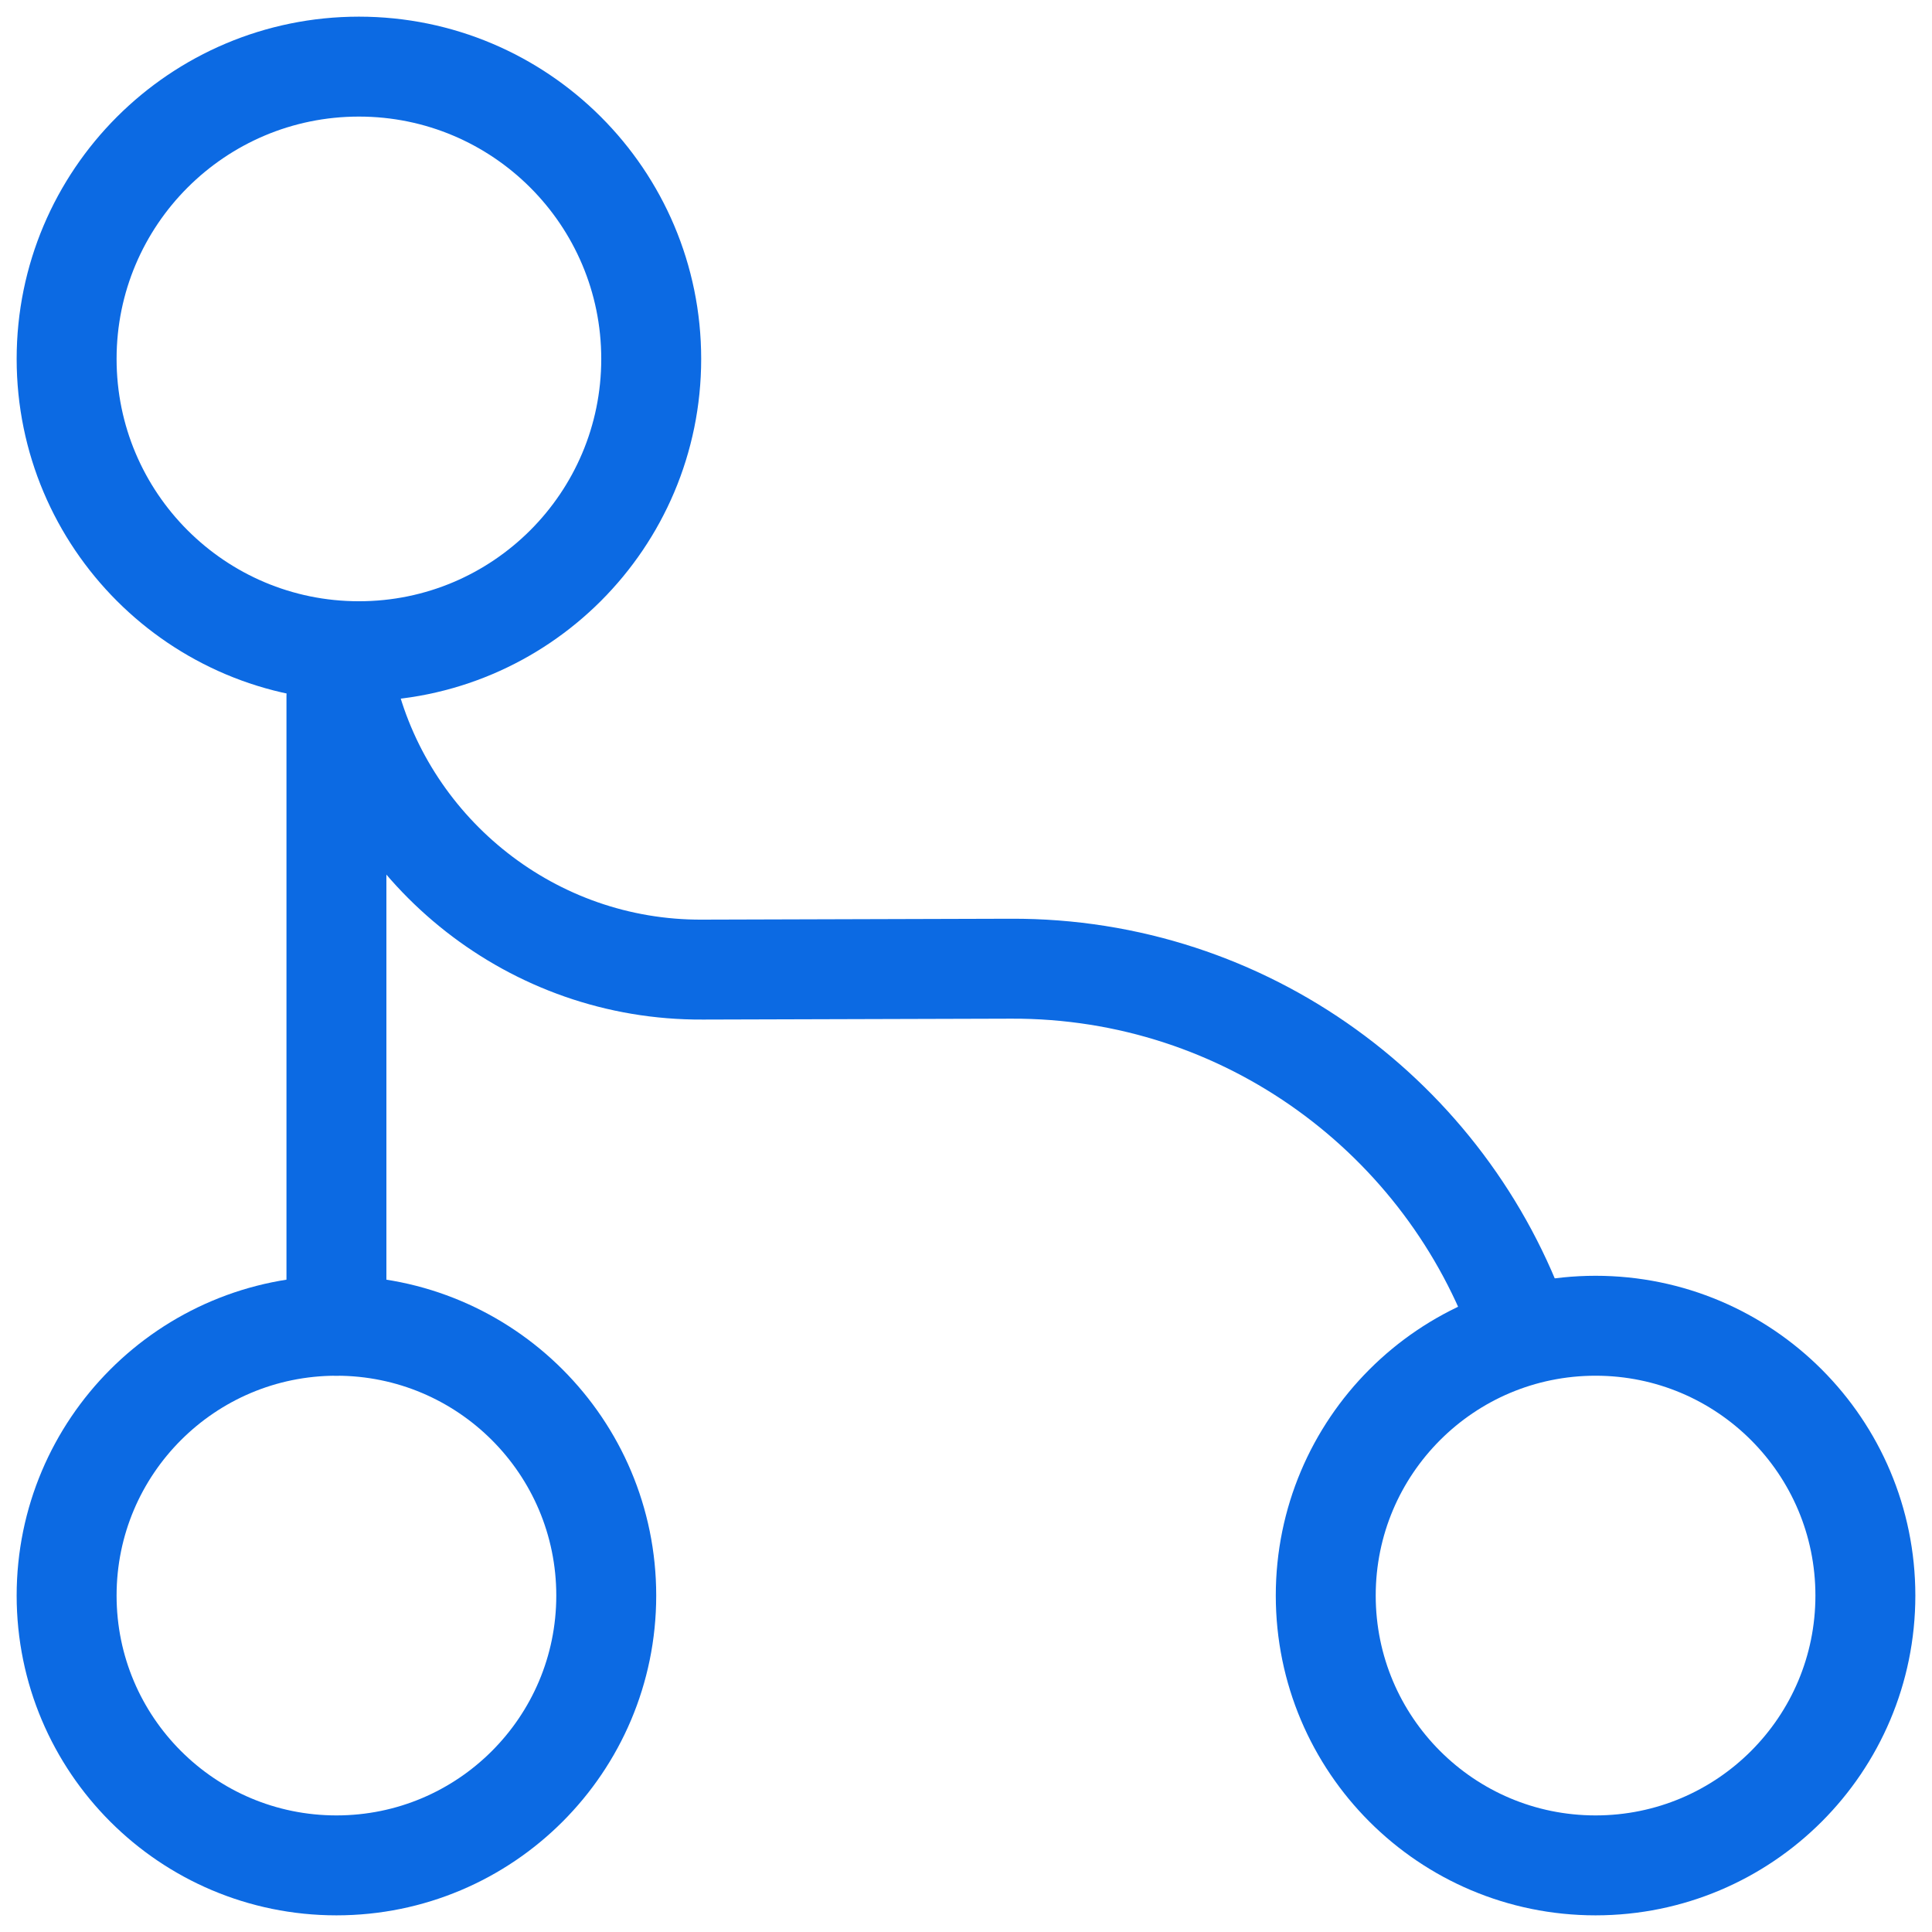
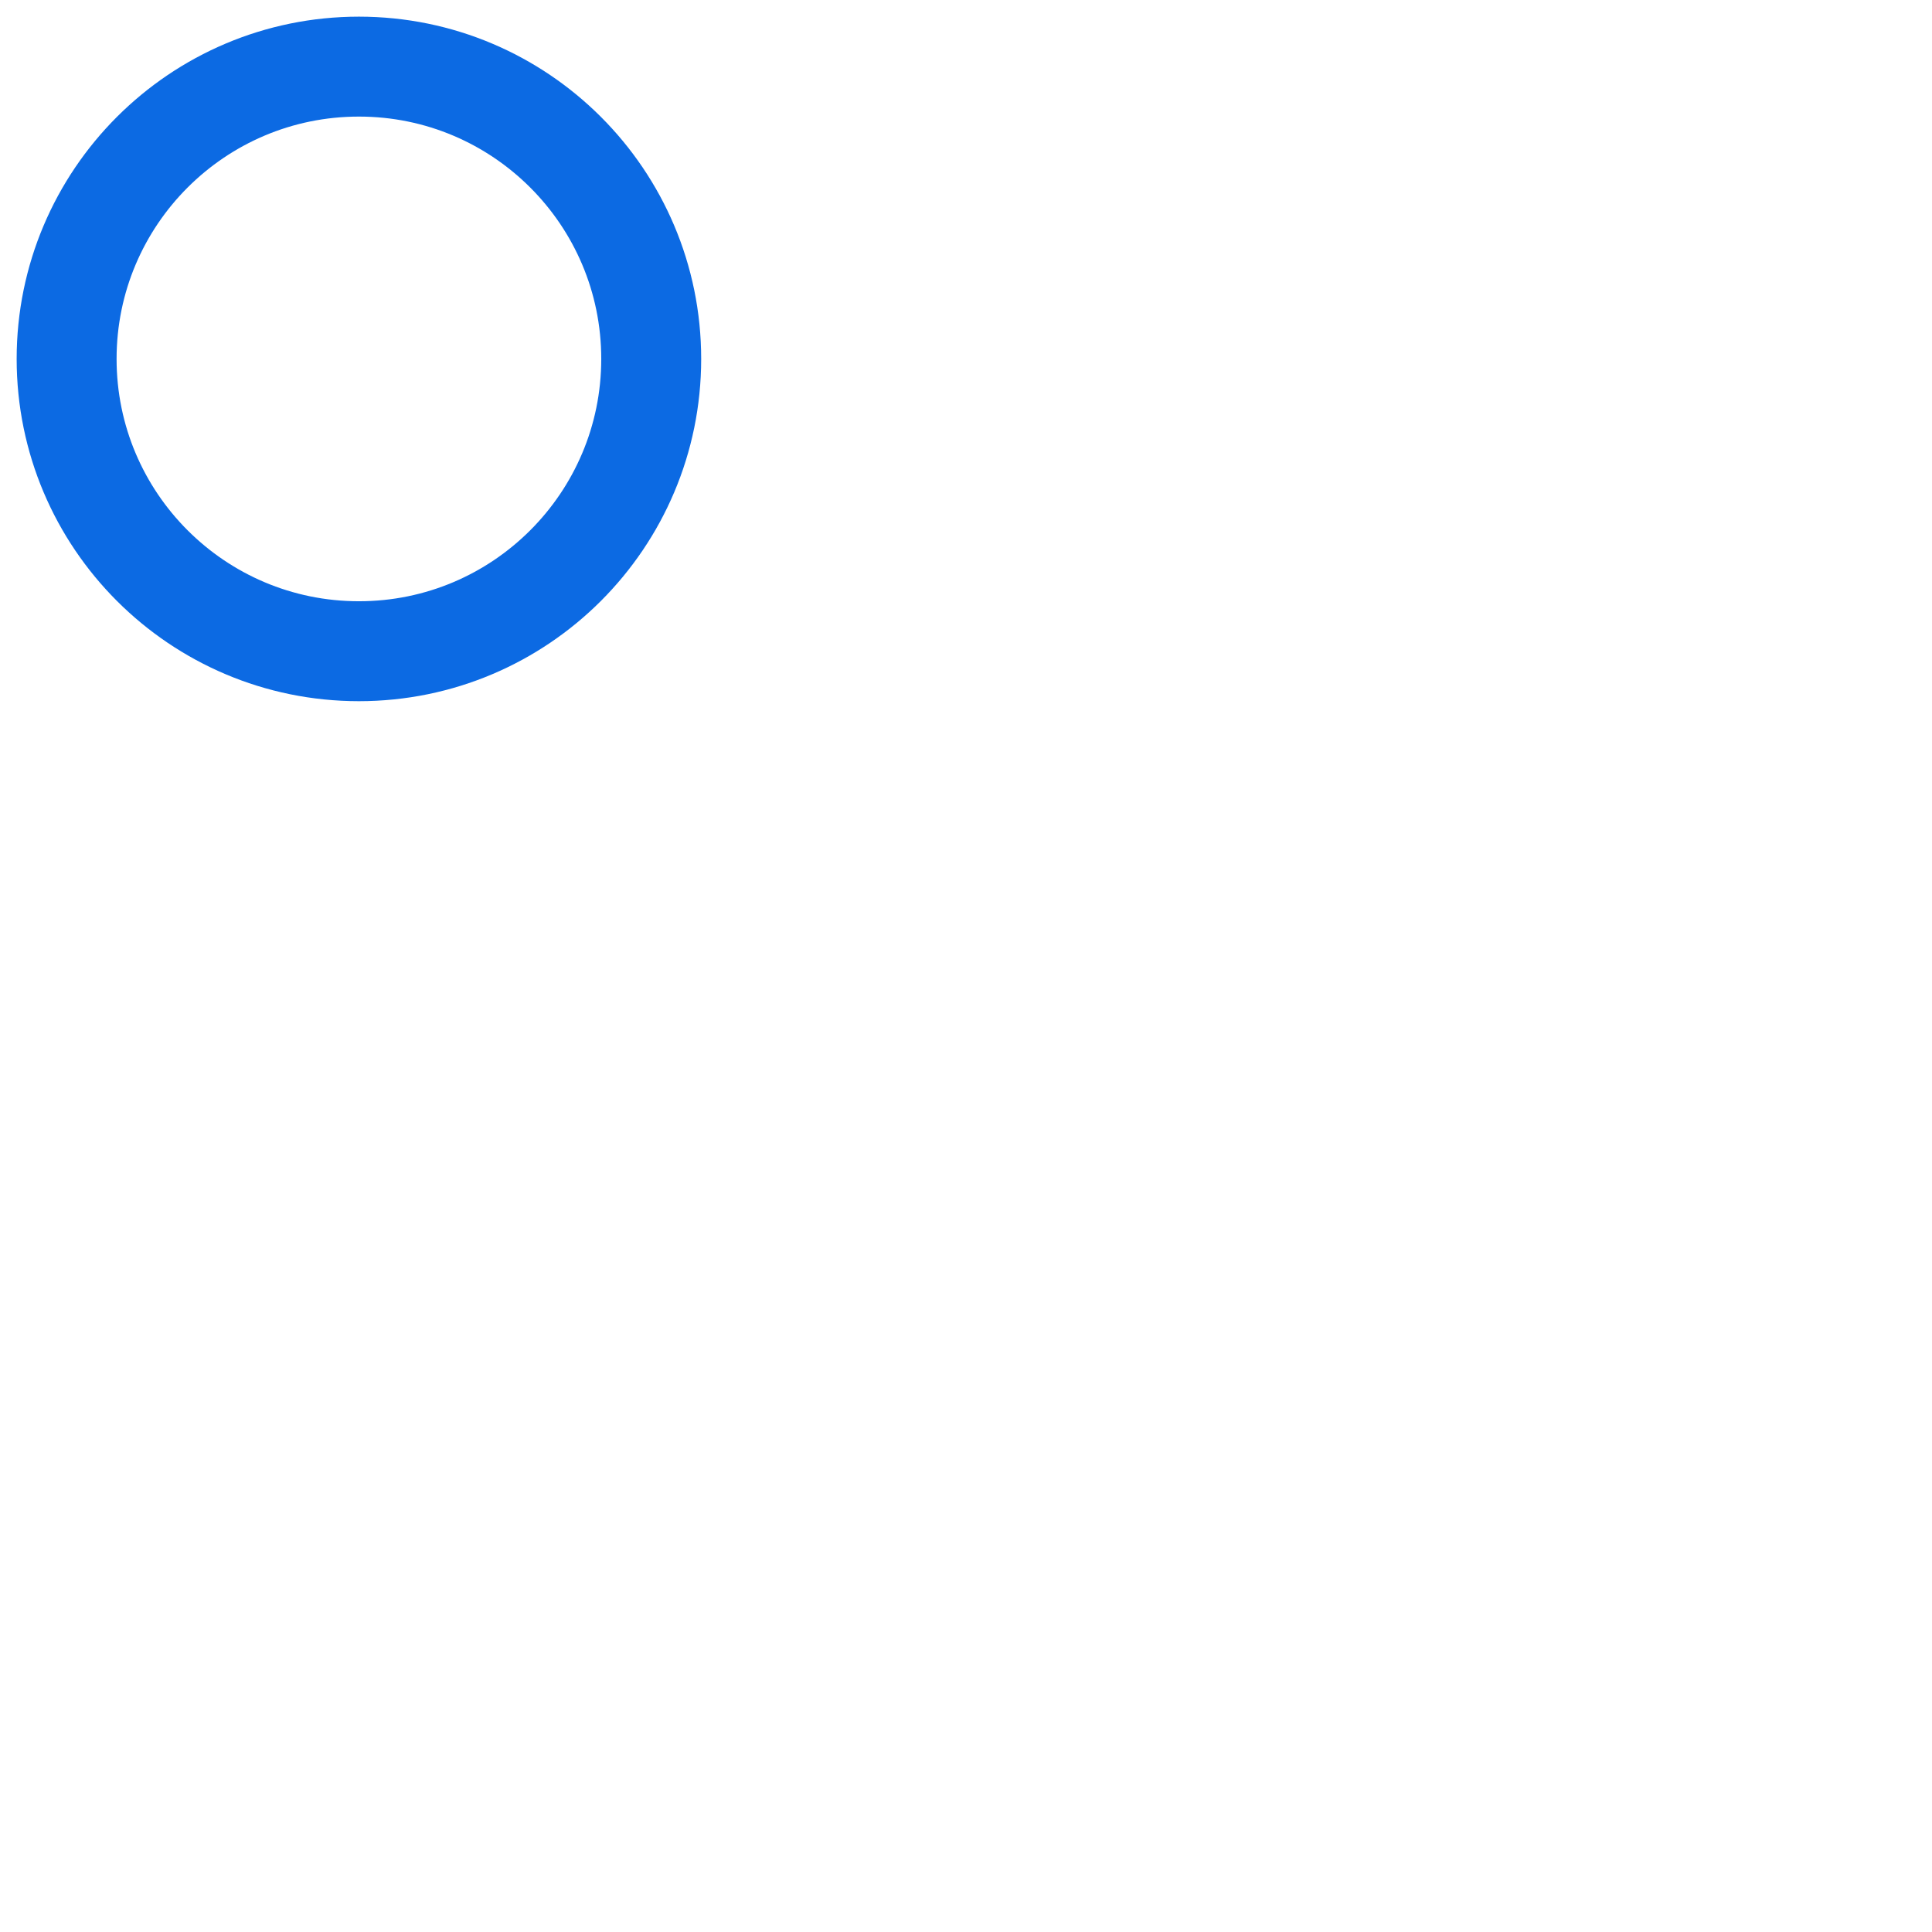
<svg xmlns="http://www.w3.org/2000/svg" width="58" height="58" viewBox="0 0 58 58" fill="none">
-   <path d="M10.1 20.9V39.8" stroke="#0C6AE3" stroke-width="3" stroke-linecap="round" stroke-linejoin="round" />
  <path d="M10.775 19.55C15.621 19.55 19.55 15.621 19.55 10.775C19.55 5.929 15.621 2 10.775 2C5.929 2 2 5.929 2 10.775C2 15.621 5.929 19.55 10.775 19.55Z" stroke="#0C6AE3" stroke-width="3" stroke-linecap="round" stroke-linejoin="round" />
-   <path d="M10.1 56C14.573 56 18.2 52.374 18.2 47.9C18.2 43.426 14.573 39.8 10.1 39.8C5.626 39.8 2 43.426 2 47.9C2 52.374 5.626 56 10.1 56Z" stroke="#0C6AE3" stroke-width="3" stroke-linecap="round" stroke-linejoin="round" />
-   <path d="M47.9 56C52.374 56 56 52.374 56 47.9C56 43.426 52.374 39.8 47.9 39.8C43.426 39.8 39.8 43.426 39.8 47.9C39.8 52.374 43.426 56 47.9 56Z" stroke="#0C6AE3" stroke-width="3" stroke-linecap="round" stroke-linejoin="round" />
-   <path d="M10.451 20.9C11.666 25.625 15.986 29.135 21.089 29.108L30.35 29.081C37.424 29.054 43.445 33.59 45.659 39.908" stroke="#0C6AE3" stroke-width="3" stroke-linecap="round" stroke-linejoin="round" />
</svg>